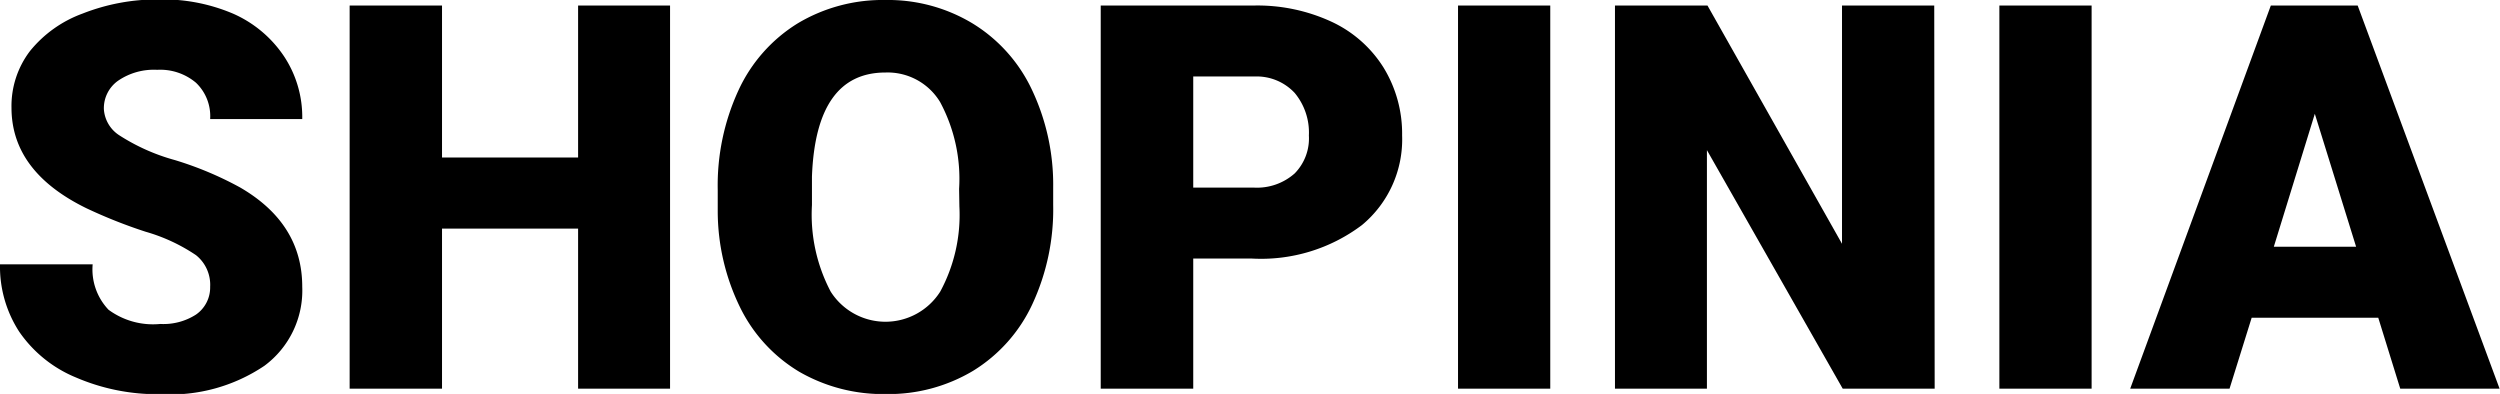
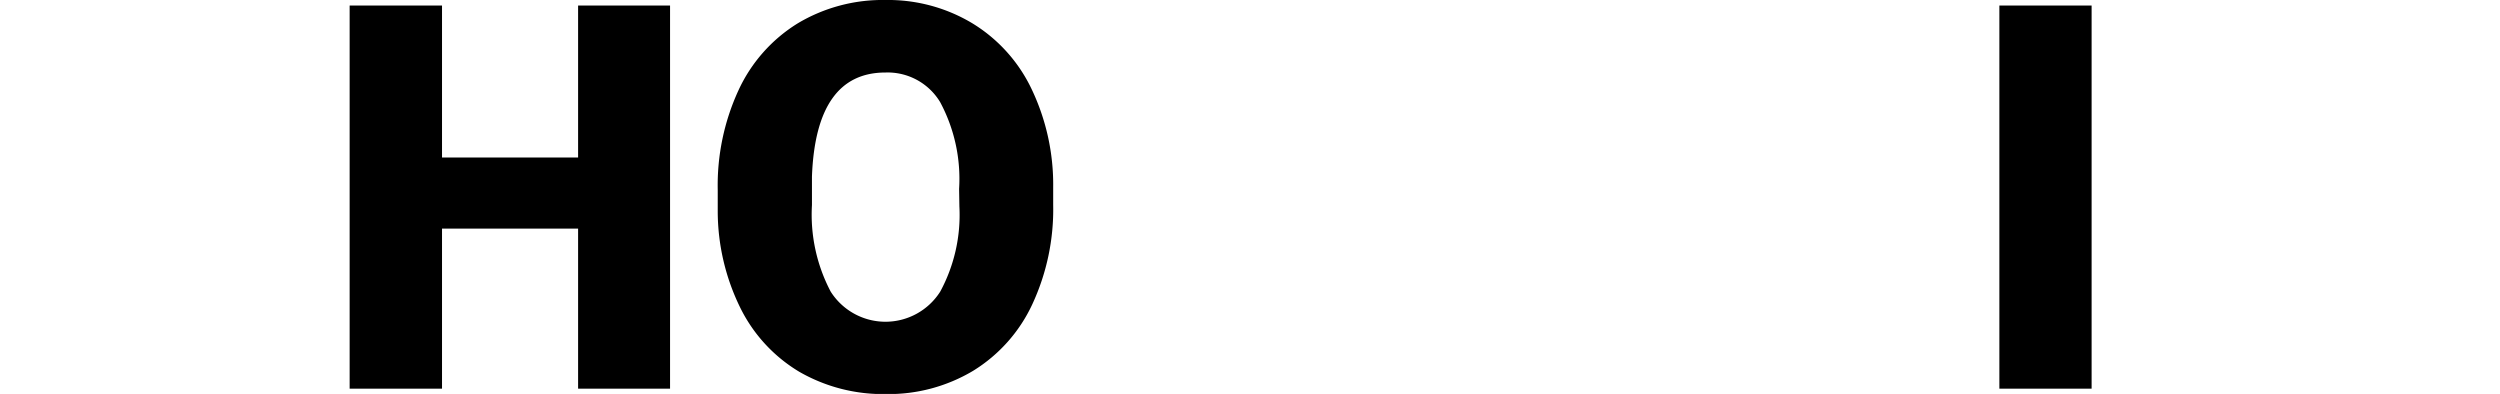
<svg xmlns="http://www.w3.org/2000/svg" id="logo" viewBox="0 0 176.18 27.76">
  <g id="Shopinia">
-     <path d="M15,19.82a2.67,2.67,0,0,0-1-2.23,12.49,12.49,0,0,0-3.55-1.65,35.26,35.26,0,0,1-4.16-1.65Q1,11.71,1,7.2a6.39,6.39,0,0,1,1.31-4A8.53,8.53,0,0,1,6,.57a14.36,14.36,0,0,1,5.38-1,12.65,12.65,0,0,1,5.23,1,8.36,8.36,0,0,1,3.59,3A7.75,7.75,0,0,1,21.49,8H15a3.25,3.25,0,0,0-1-2.56,3.9,3.9,0,0,0-2.73-.91,4.46,4.46,0,0,0-2.76.77,2.37,2.37,0,0,0-1,2A2.37,2.37,0,0,0,8.59,9.14a14.08,14.08,0,0,0,3.92,1.75,24.12,24.12,0,0,1,4.6,1.93q4.38,2.54,4.38,7a6.6,6.6,0,0,1-2.67,5.57,11.88,11.88,0,0,1-7.33,2,14.5,14.5,0,0,1-5.95-1.18,9,9,0,0,1-4-3.23A8.44,8.44,0,0,1,.19,18.24H6.72a4.12,4.12,0,0,0,1.12,3.2,5.29,5.29,0,0,0,3.65,1A4.24,4.24,0,0,0,14,21.78,2.32,2.32,0,0,0,15,19.82Z" transform="translate(-0.19 0.39)" />
    <path d="M47.41,27H40.93V15.72H31.34V27H24.83V0h6.51V10.71h9.59V0h6.48Z" transform="translate(-0.19 0.39)" />
    <path d="M74.41,14.05a15.86,15.86,0,0,1-1.47,7,10.89,10.89,0,0,1-4.17,4.69,11.61,11.61,0,0,1-6.15,1.64,11.82,11.82,0,0,1-6.12-1.58,10.84,10.84,0,0,1-4.16-4.54,15.45,15.45,0,0,1-1.57-6.77V13a16,16,0,0,1,1.45-7A10.9,10.9,0,0,1,56.4,1.26,11.67,11.67,0,0,1,62.59-.39a11.53,11.53,0,0,1,6.12,1.64,10.91,10.91,0,0,1,4.18,4.64,15.62,15.62,0,0,1,1.52,6.92Zm-6.63-1.13A11.43,11.43,0,0,0,66.44,6.8a4.32,4.32,0,0,0-3.85-2.08q-4.91,0-5.18,7.34l0,2a11.63,11.63,0,0,0,1.32,6.1,4.57,4.57,0,0,0,7.72,0,11.36,11.36,0,0,0,1.35-6Z" transform="translate(-0.19 0.39)" />
-     <path d="M84.28,17.83V27H77.76V0H88.54A12.45,12.45,0,0,1,94,1.13a8.58,8.58,0,0,1,3.69,3.24A8.91,8.91,0,0,1,99,9.15a7.84,7.84,0,0,1-2.83,6.32,11.8,11.8,0,0,1-7.77,2.36Zm0-5h4.26a4,4,0,0,0,2.89-1,3.52,3.52,0,0,0,1-2.67,4.37,4.37,0,0,0-1-3A3.66,3.66,0,0,0,88.62,5H84.28Z" transform="translate(-0.19 0.39)" />
-     <path d="M109.44,27h-6.5V0h6.5Z" transform="translate(-0.19 0.39)" />
-     <path d="M136.53,27h-6.48l-9.57-16.81V27H114V0h6.52L130,16.79V0h6.5Z" transform="translate(-0.19 0.39)" />
    <path d="M147.59,27h-6.5V0h6.5Z" transform="translate(-0.19 0.39)" />
-     <path d="M167.79,22h-8.92L157.31,27h-7l9.91-27h6.12l10,27h-7Zm-7.36-5h5.8l-2.91-9.37Z" transform="translate(-0.19 0.39)" />
  </g>
</svg>